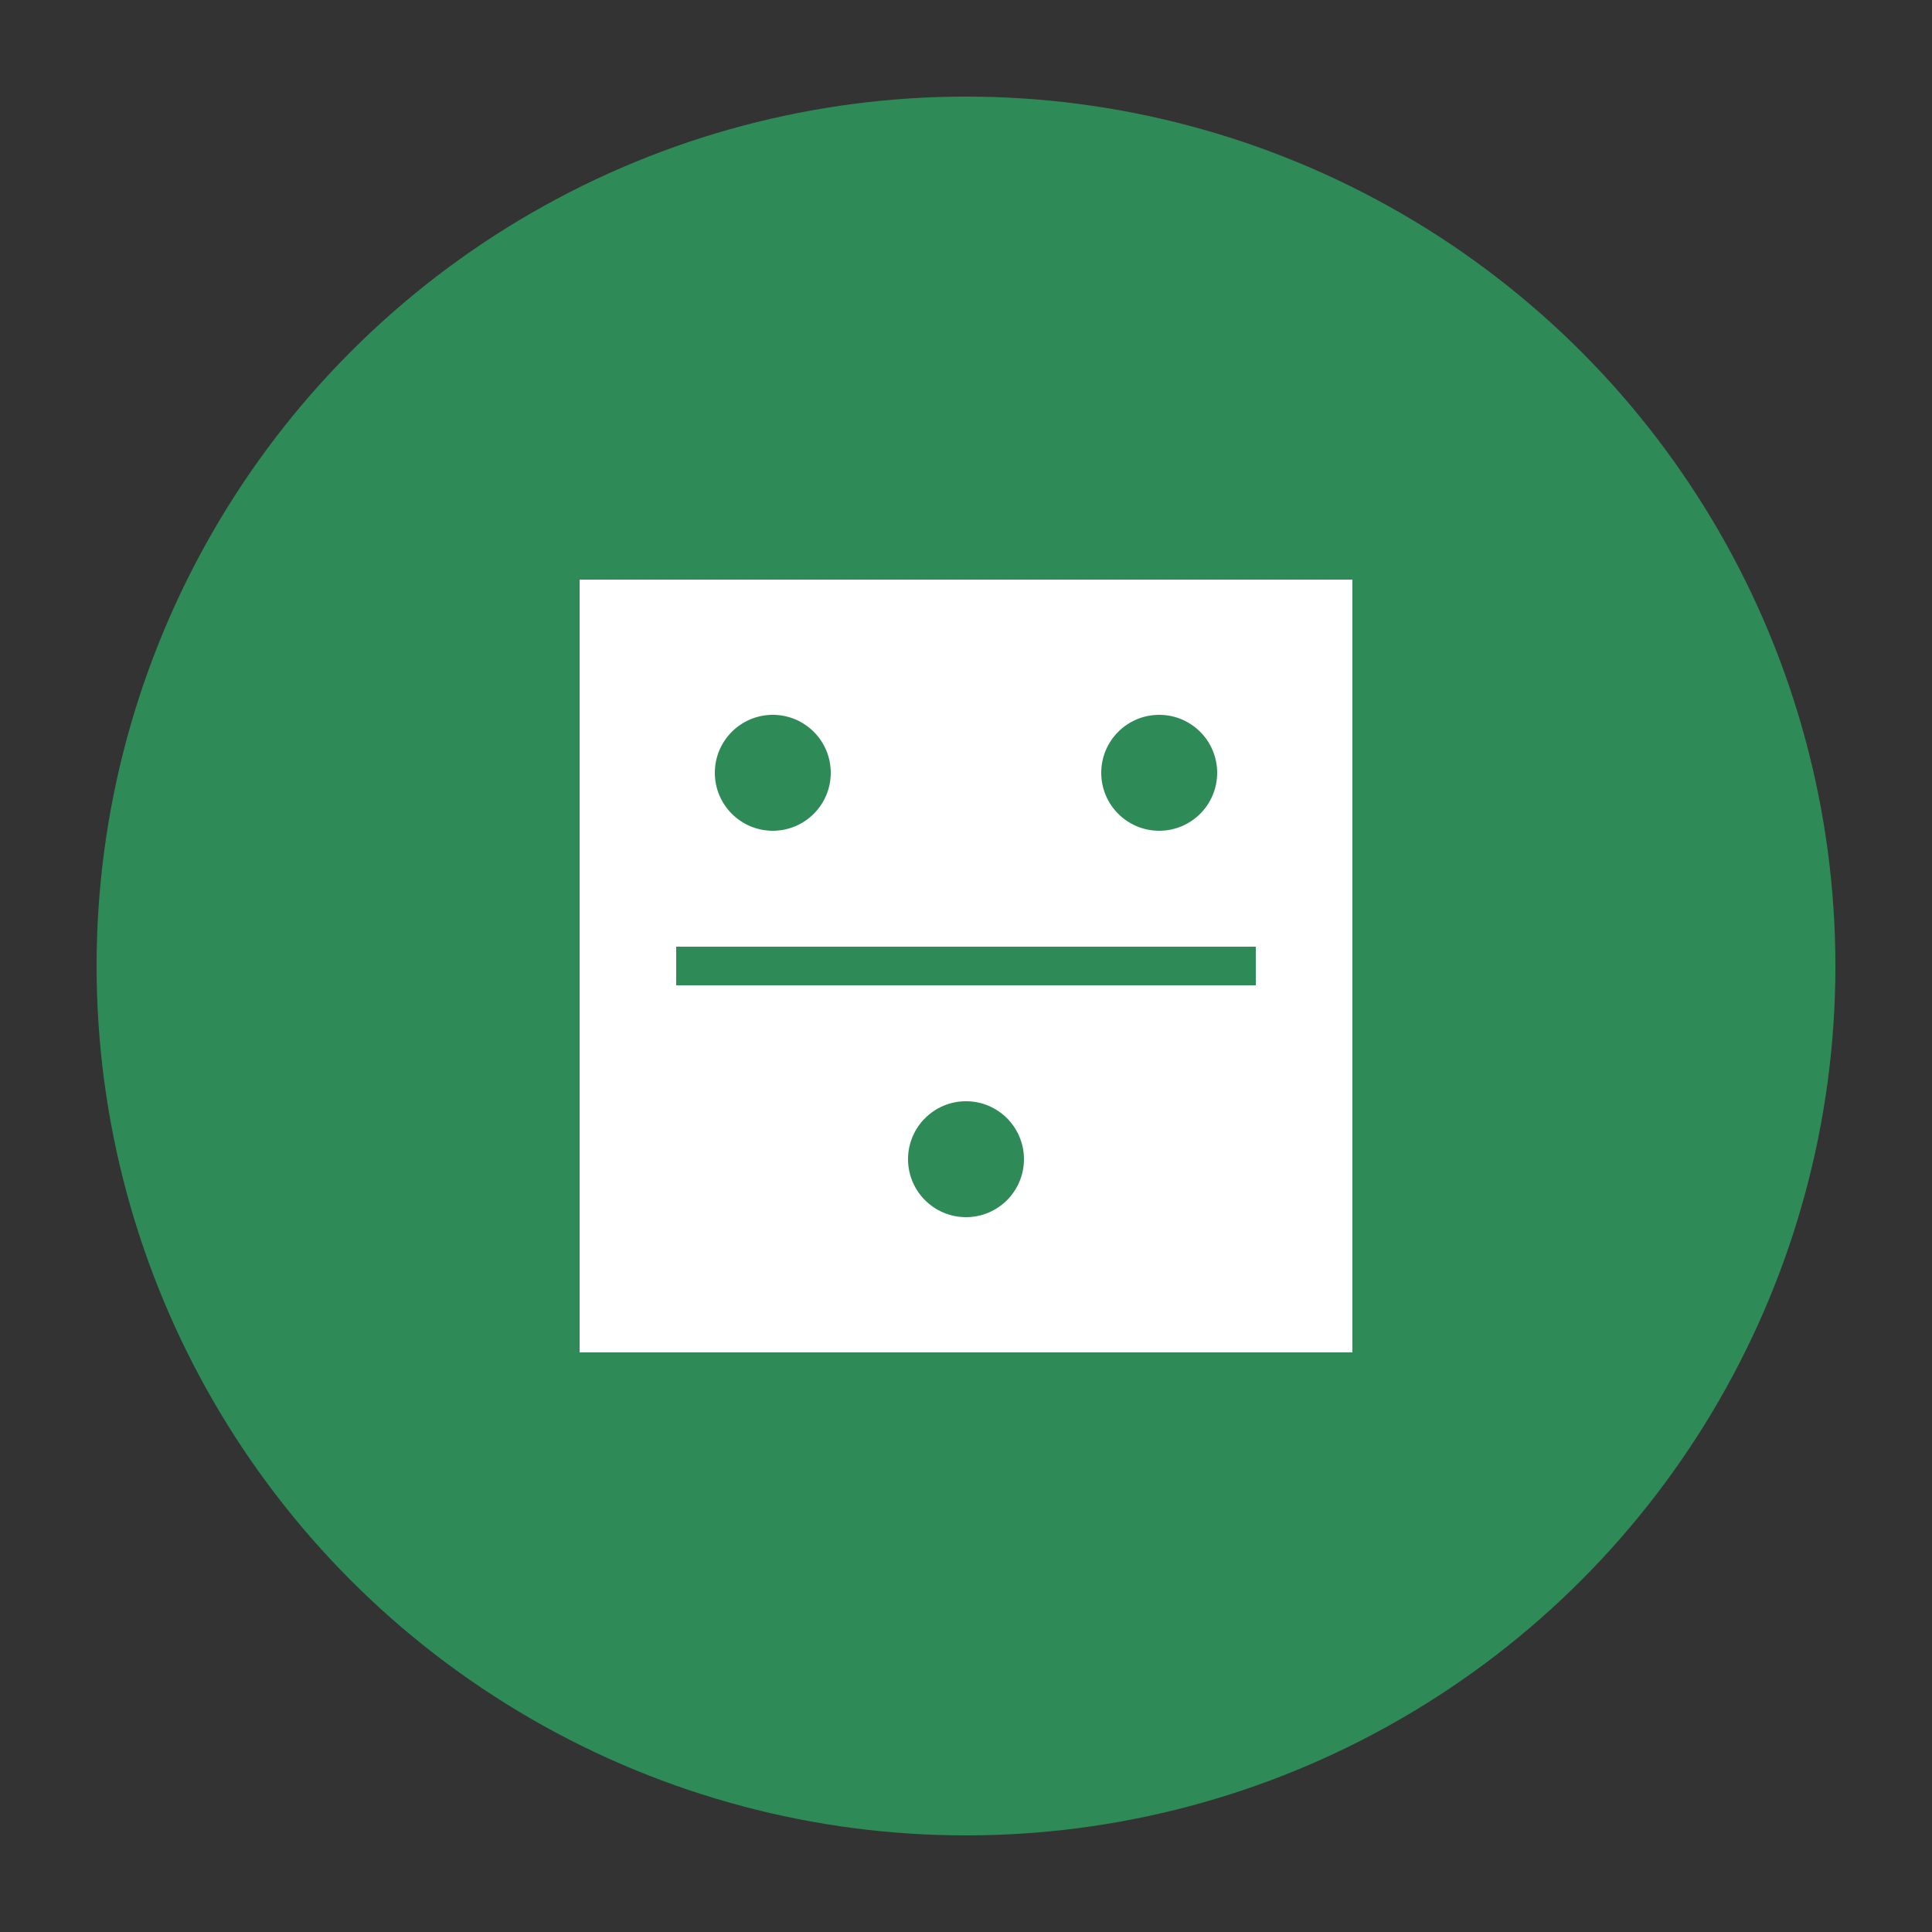
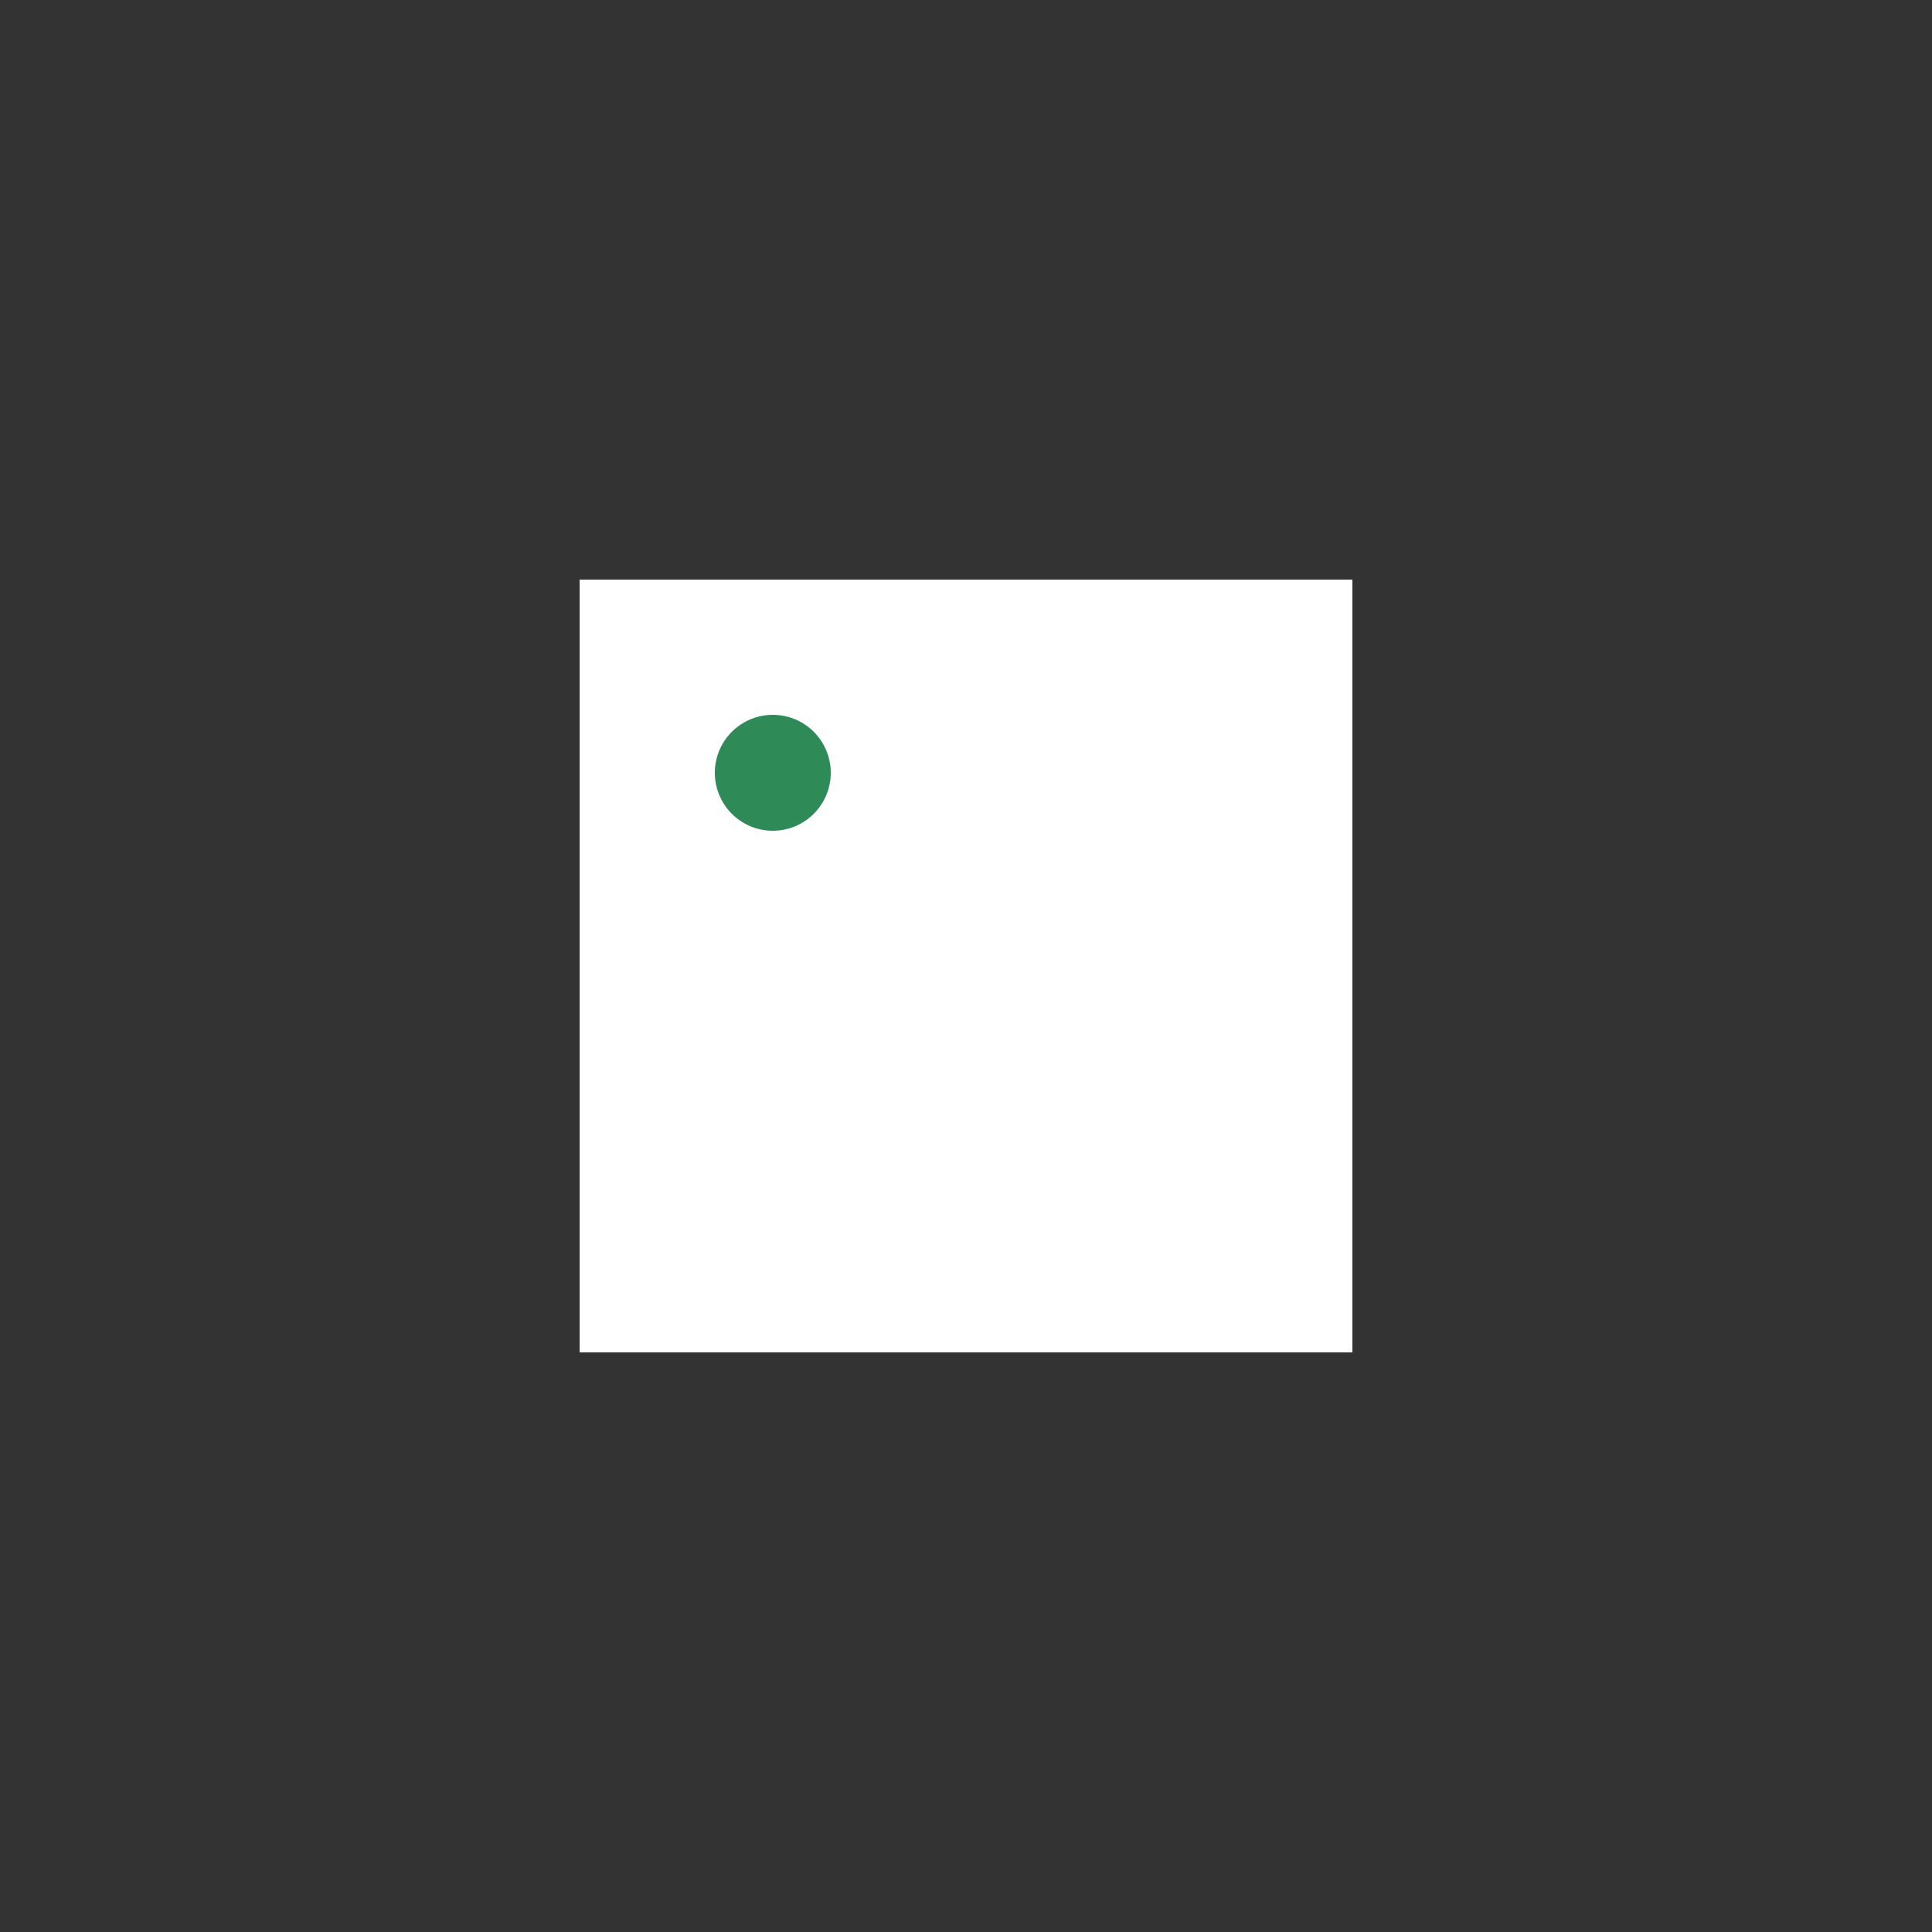
<svg xmlns="http://www.w3.org/2000/svg" width="100" height="100" viewBox="0 0 100 100" fill="none">
  <rect x="0" y="0" width="100" height="100" fill="#333333" stroke="none" />
-   <circle cx="50" cy="50" r="45" fill="#2E8B57" />
  <path d="M30 30 L70 30 L70 70 L30 70 Z" fill="white" />
  <circle cx="40" cy="40" r="3" fill="#2E8B57" />
-   <circle cx="60" cy="40" r="3" fill="#2E8B57" />
-   <circle cx="50" cy="60" r="3" fill="#2E8B57" />
-   <path d="M35 50 L65 50" stroke="#2E8B57" stroke-width="2" />
</svg>